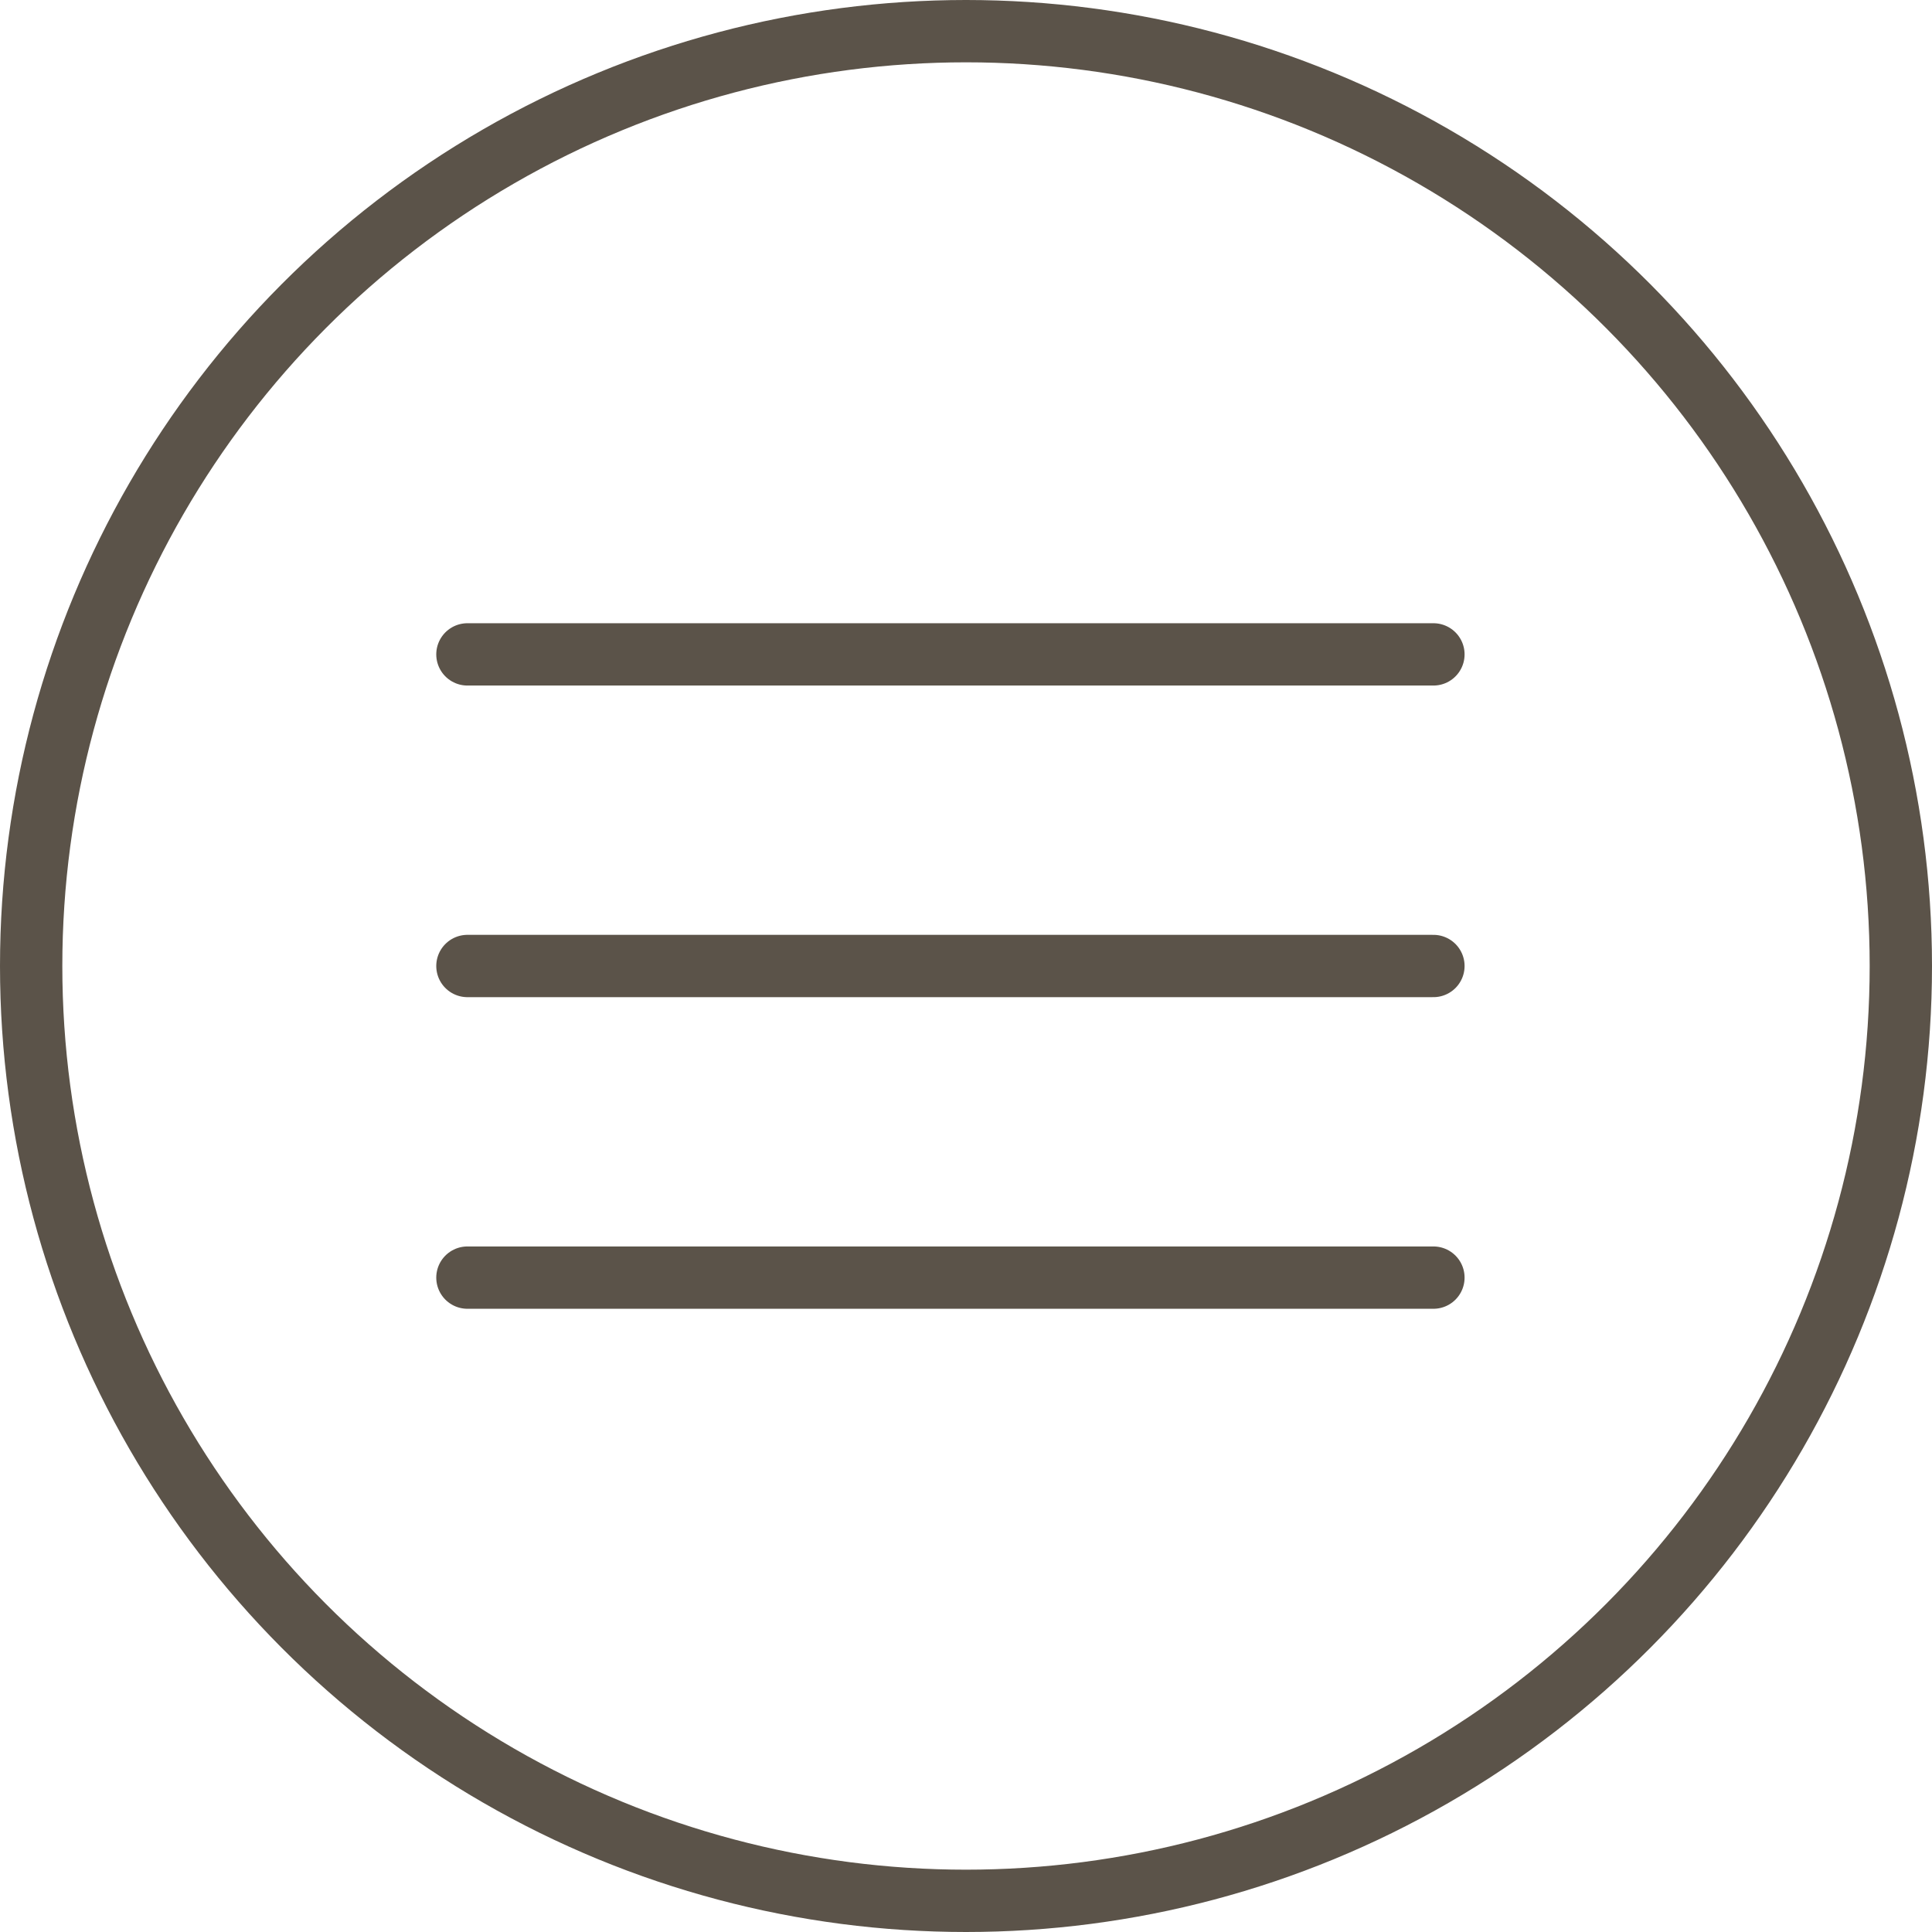
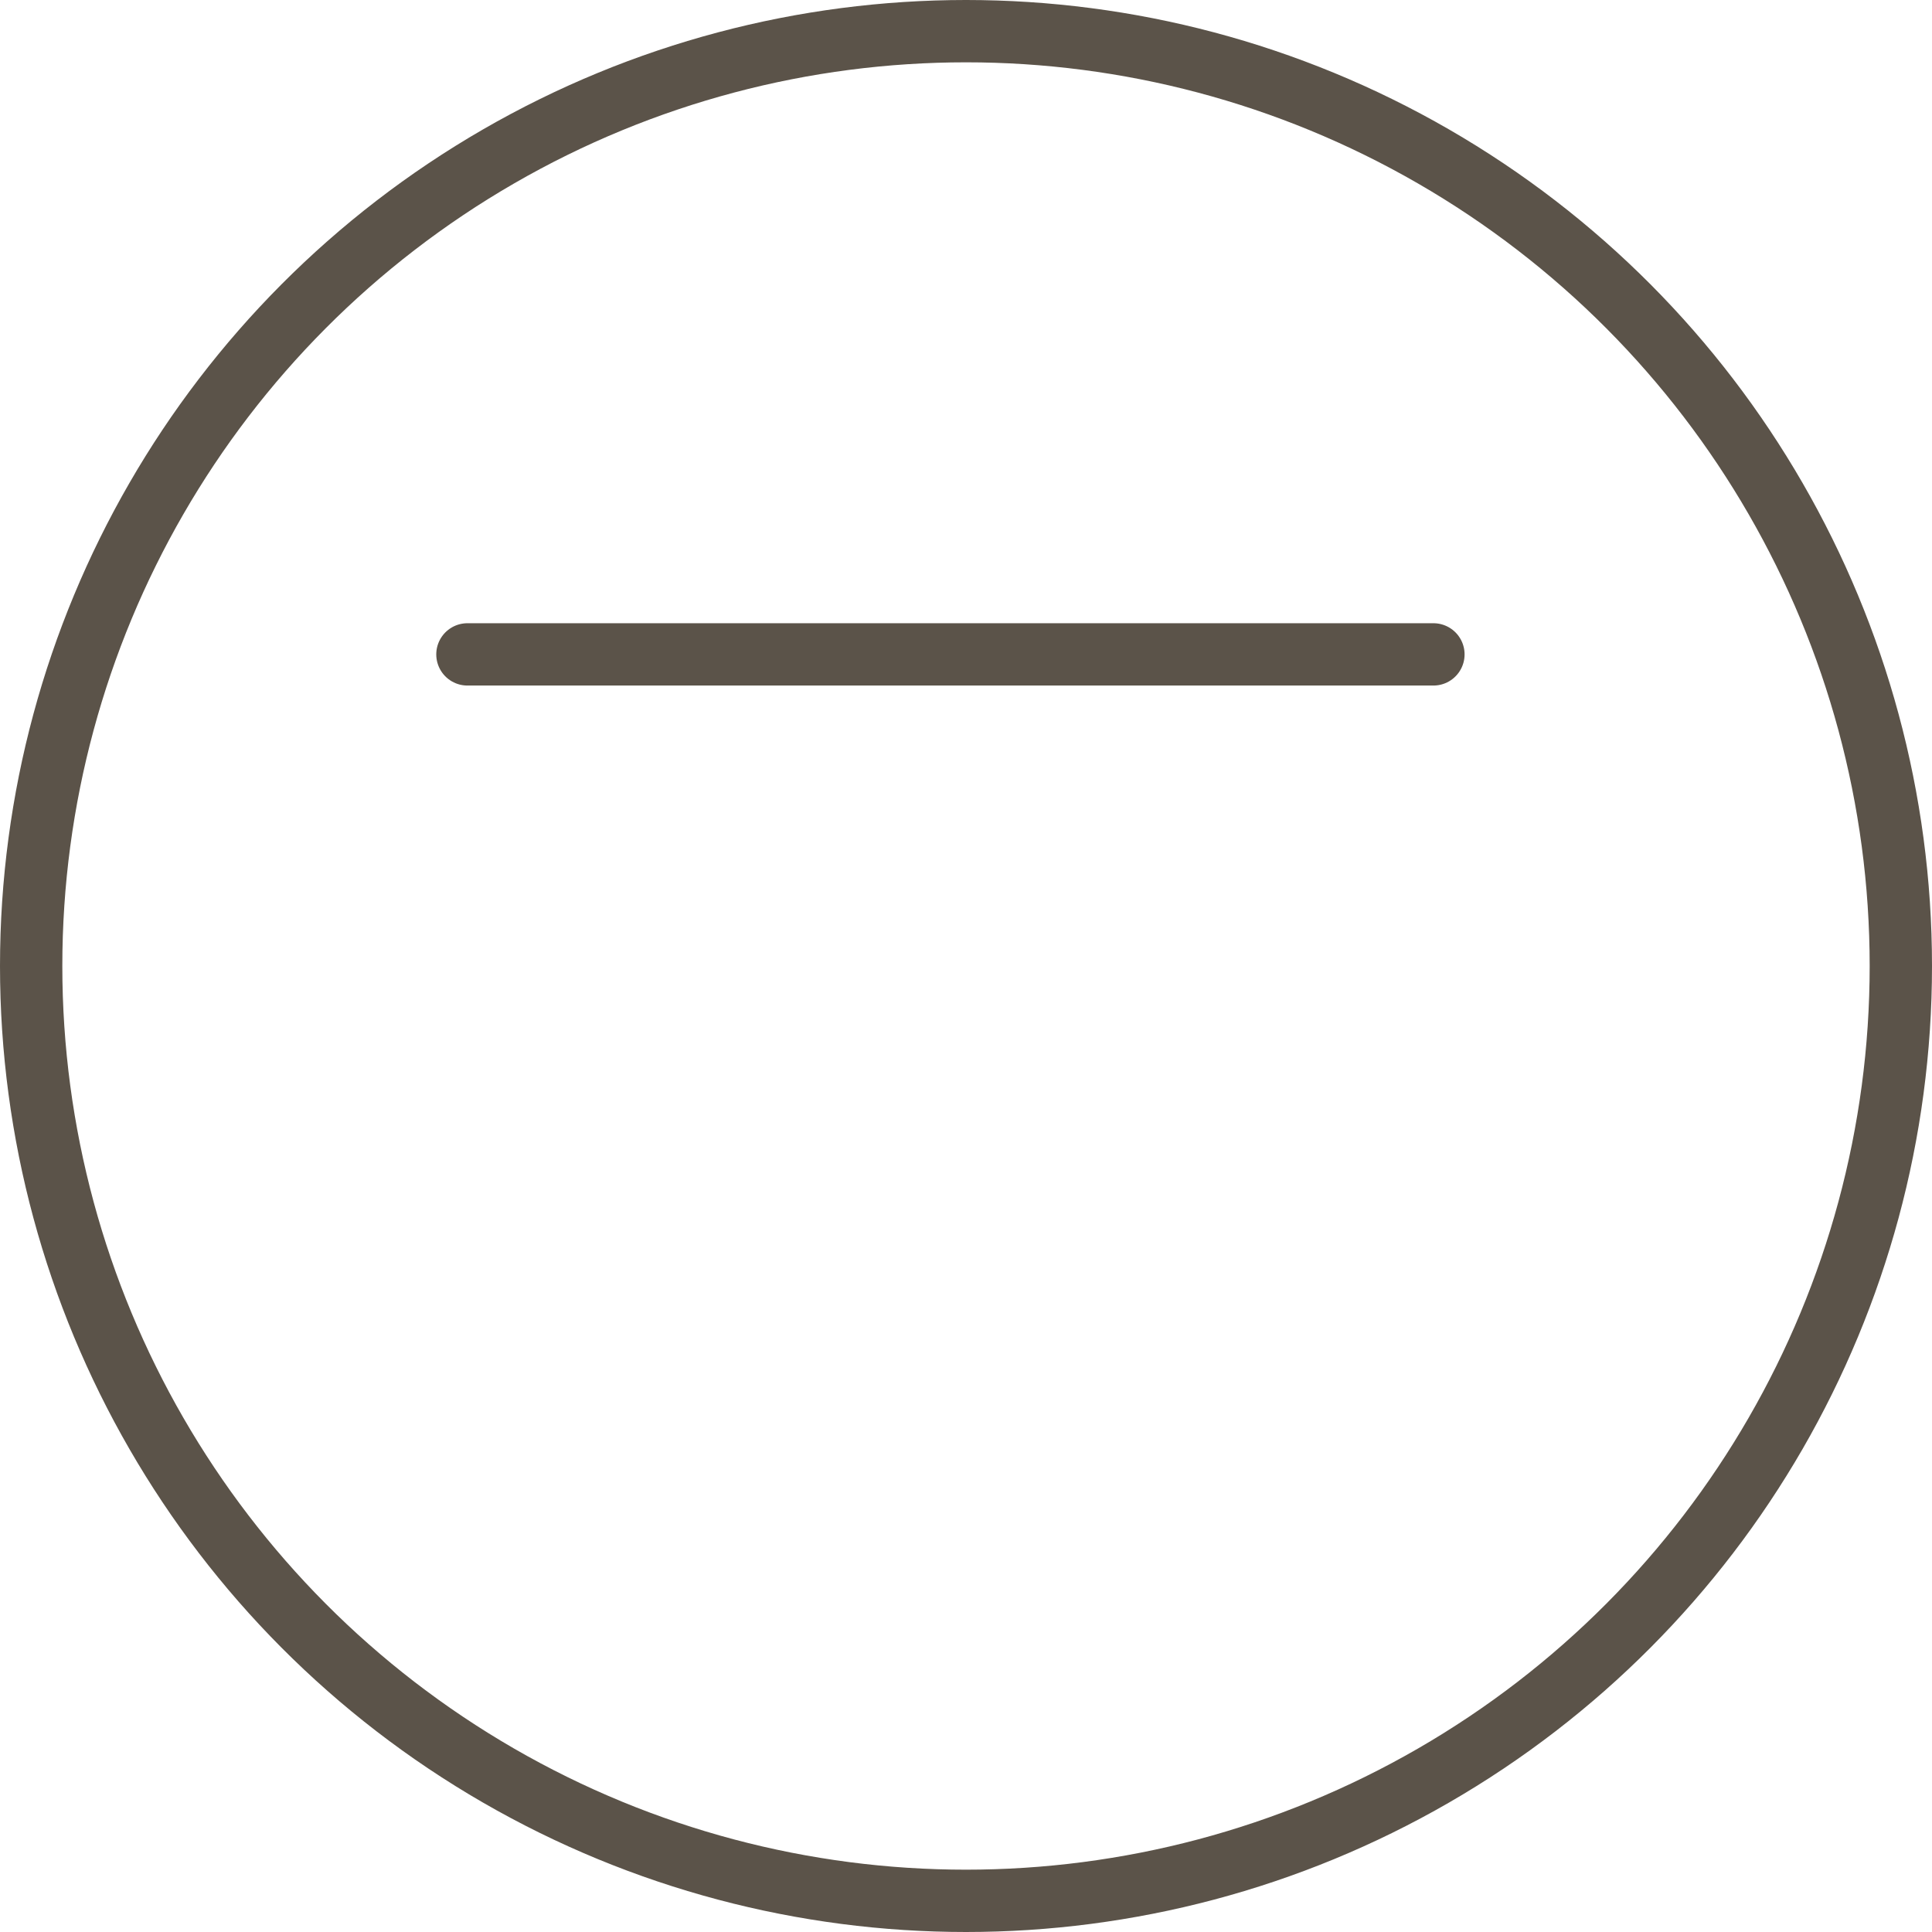
<svg xmlns="http://www.w3.org/2000/svg" width="62" height="62" viewBox="0 0 62 62" fill="none">
  <path d="M15 21H46" stroke="#5B5349" stroke-width="2" stroke-linecap="round" />
-   <path d="M15 31H46" stroke="#5B5349" stroke-width="2" stroke-linecap="round" />
-   <path d="M15 41H46" stroke="#5B5349" stroke-width="2" stroke-linecap="round" />
  <circle cx="31" cy="31" r="30" stroke="#5B5349" stroke-width="2" />
</svg>